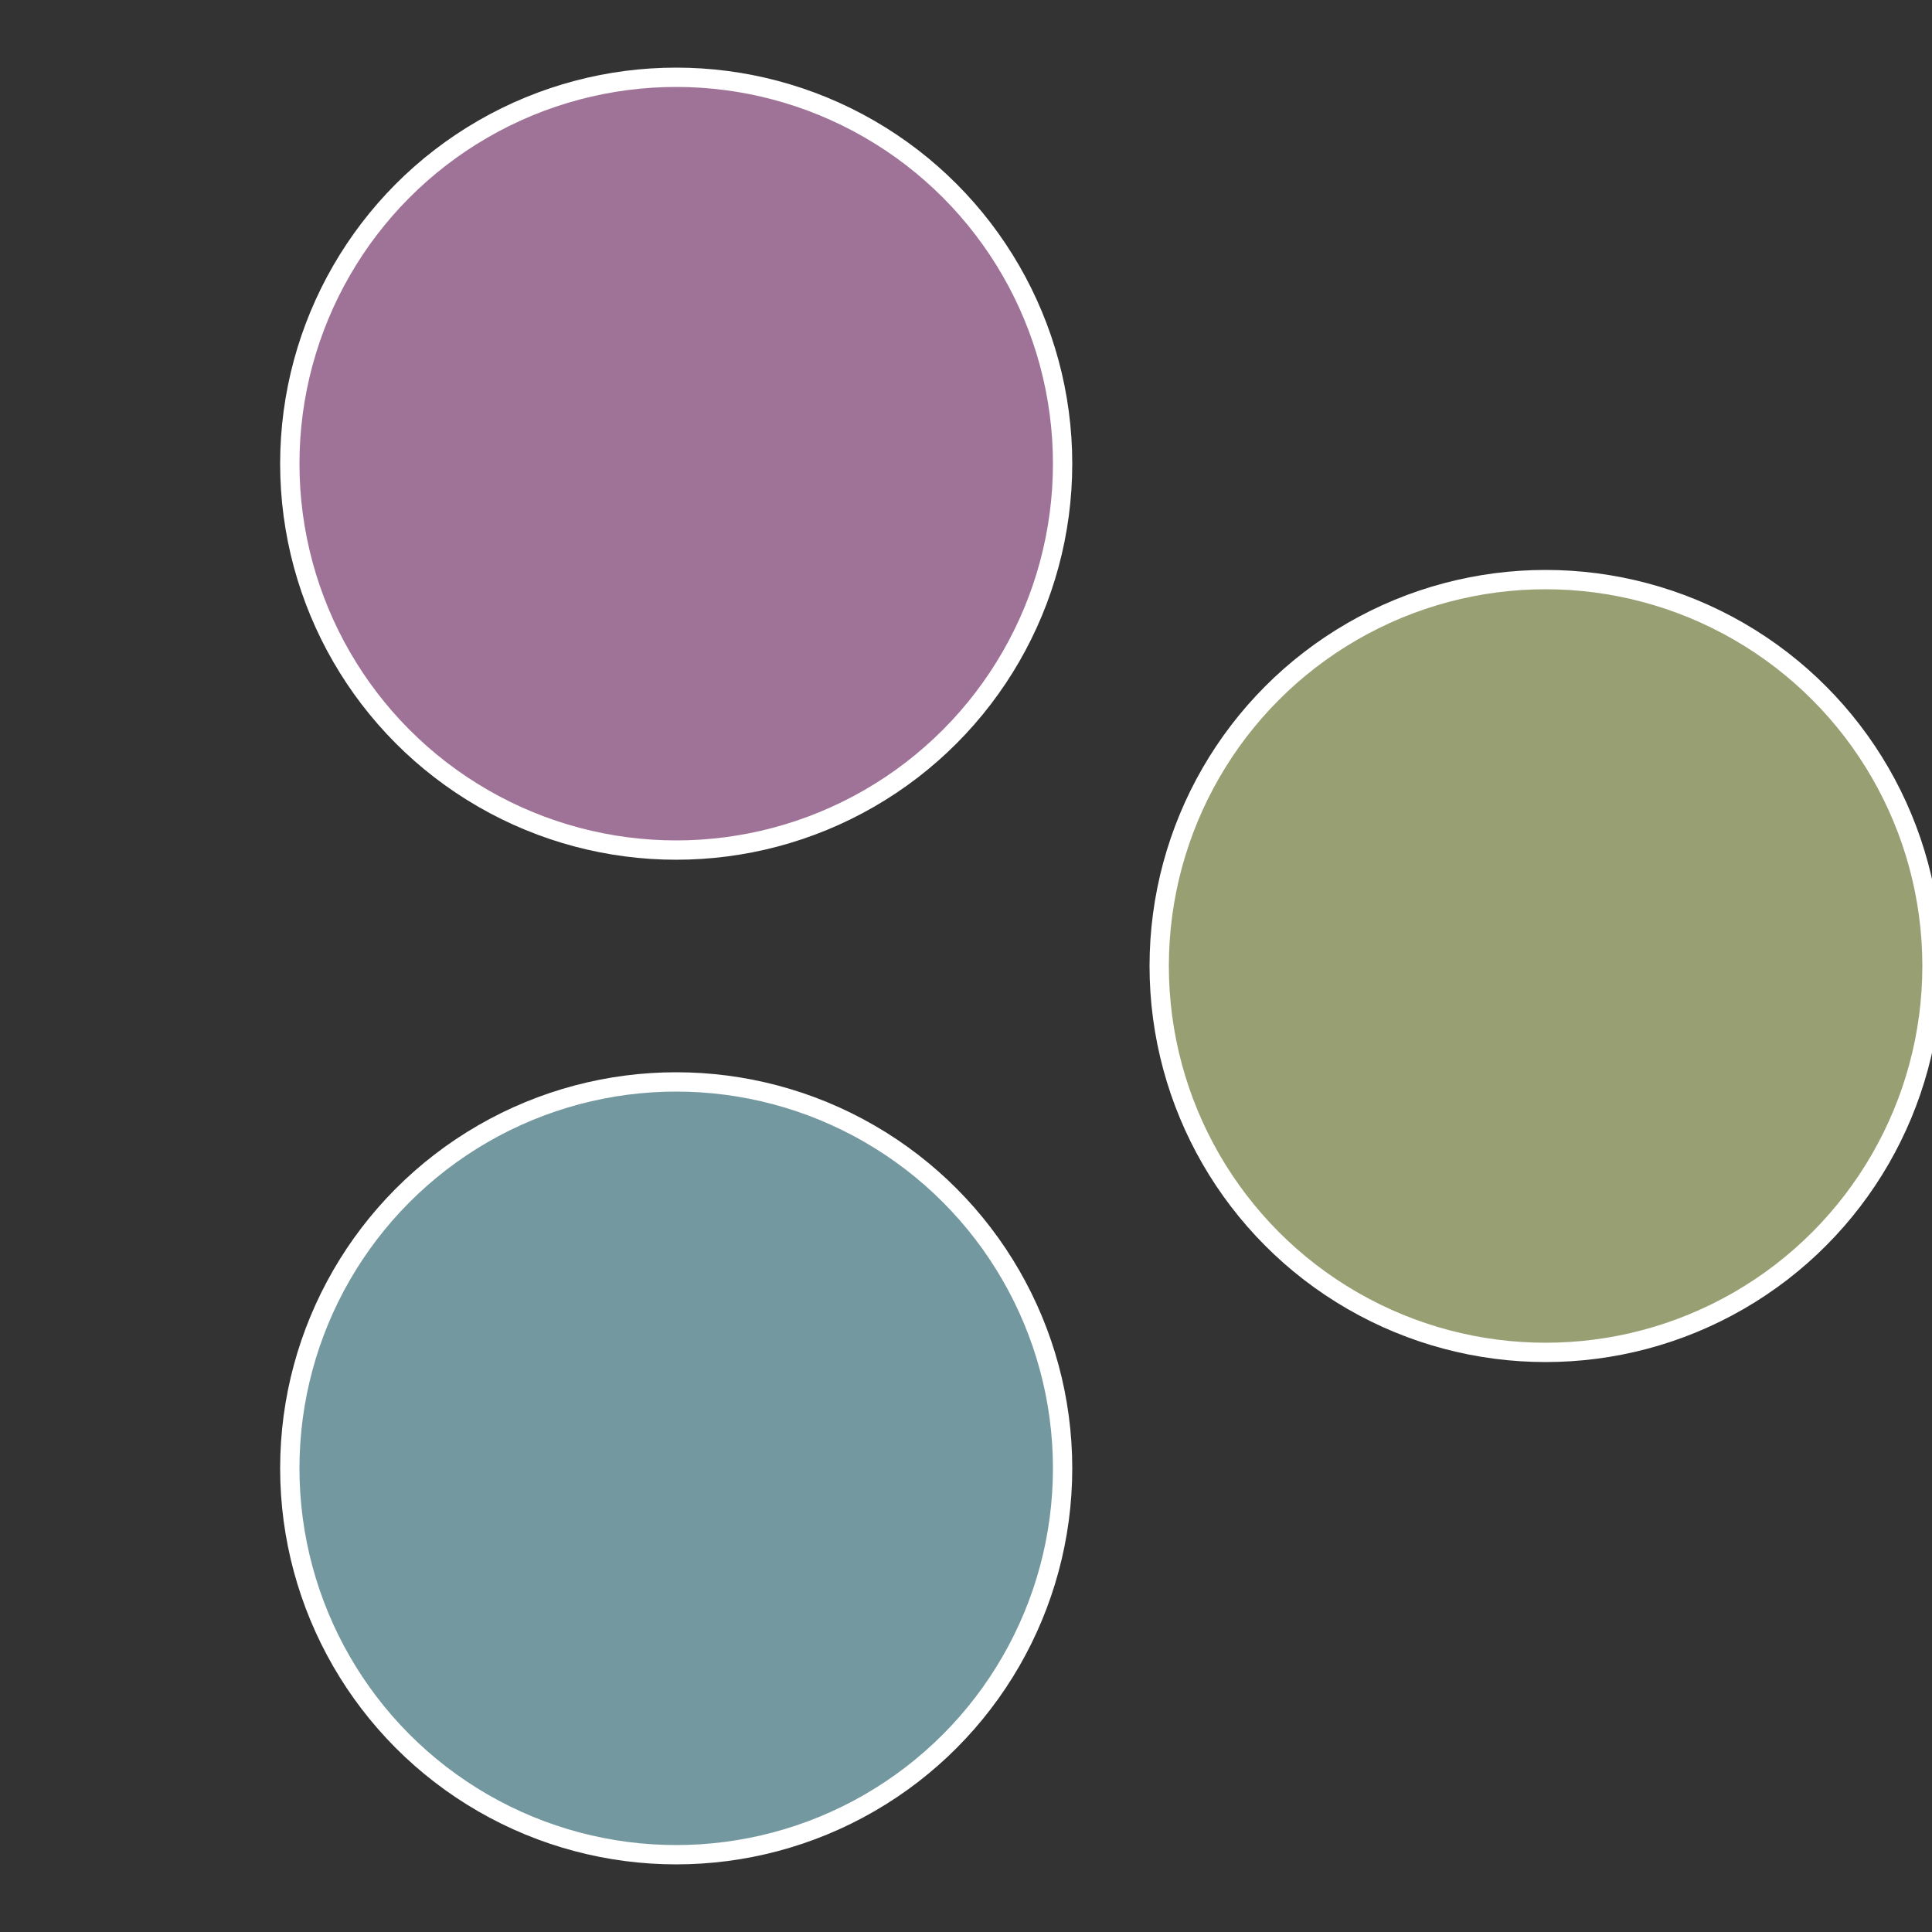
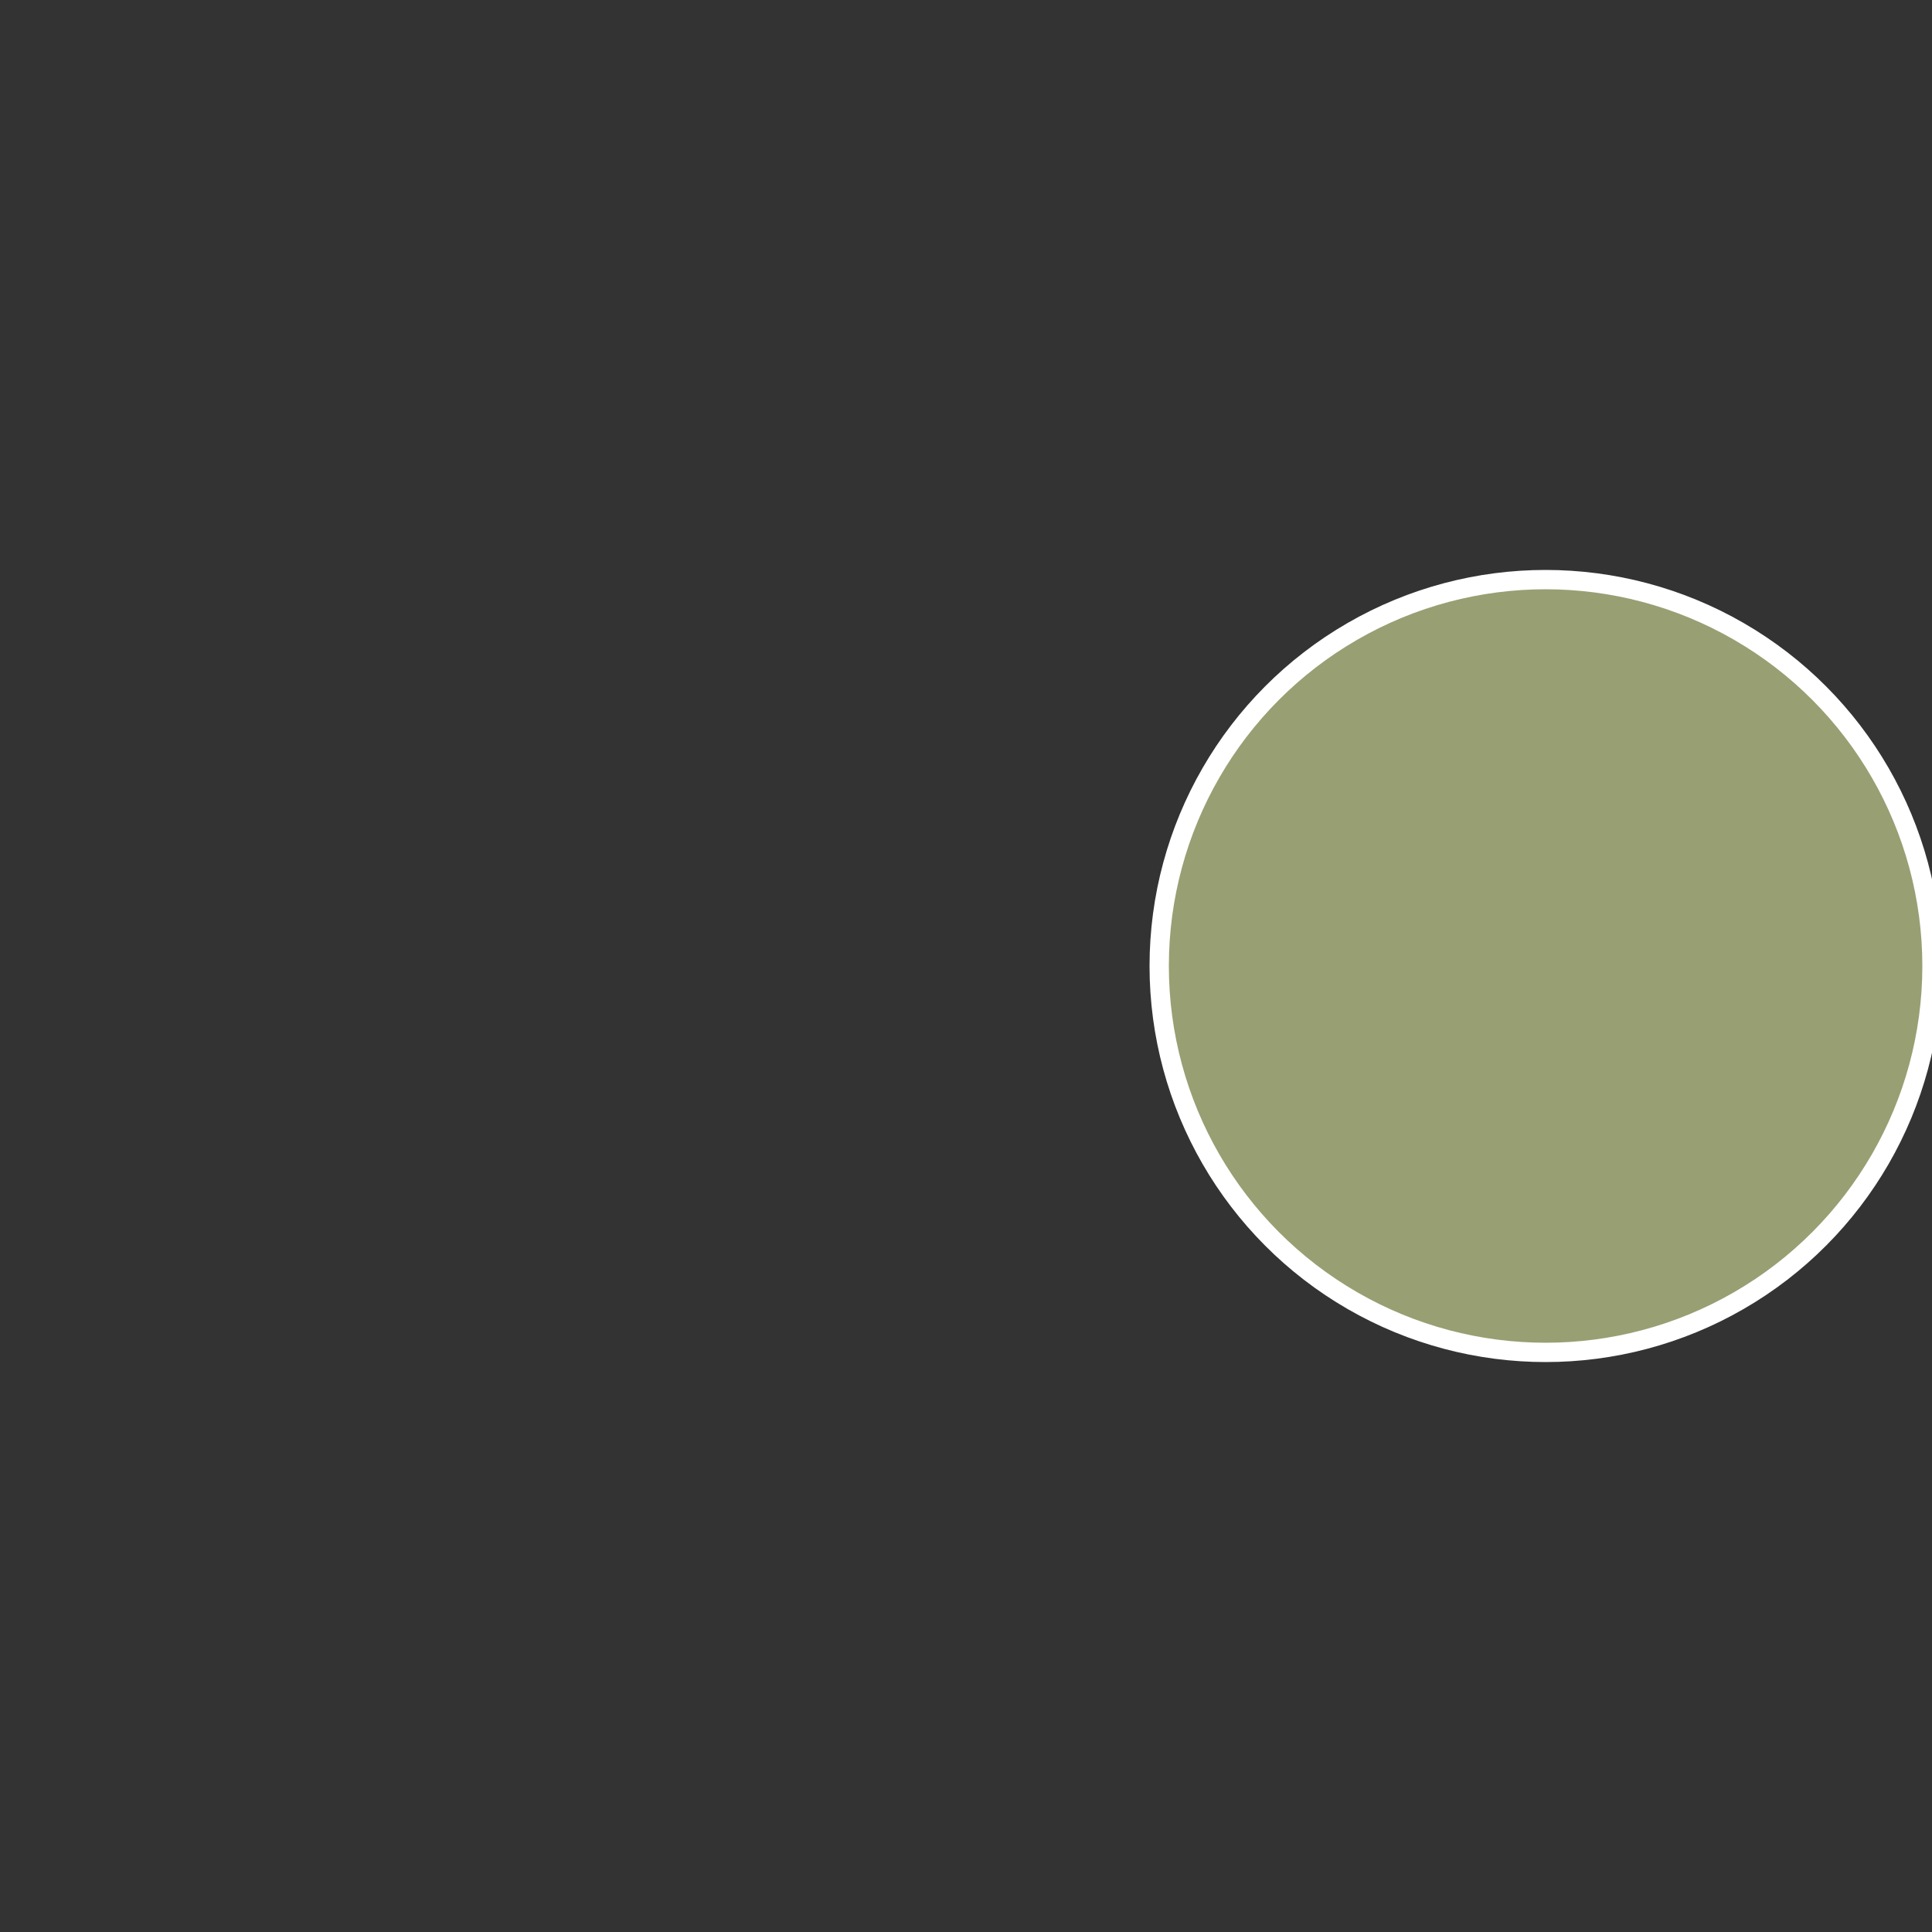
<svg xmlns="http://www.w3.org/2000/svg" width="500" height="500" viewBox="-1 -1 2 2">
  <rect x="-1" y="-1" width="2" height="2" fill="#333333" stroke="none" />
  <circle cx="0.6" cy="0" r="0.4" fill="#989f73" stroke="#fff" stroke-width="1%" />
-   <circle cx="-0.3" cy="0.52" r="0.4" fill="#73989f" stroke="#fff" stroke-width="1%" />
-   <circle cx="-0.3" cy="-0.52" r="0.4" fill="#9f7398" stroke="#fff" stroke-width="1%" />
</svg>